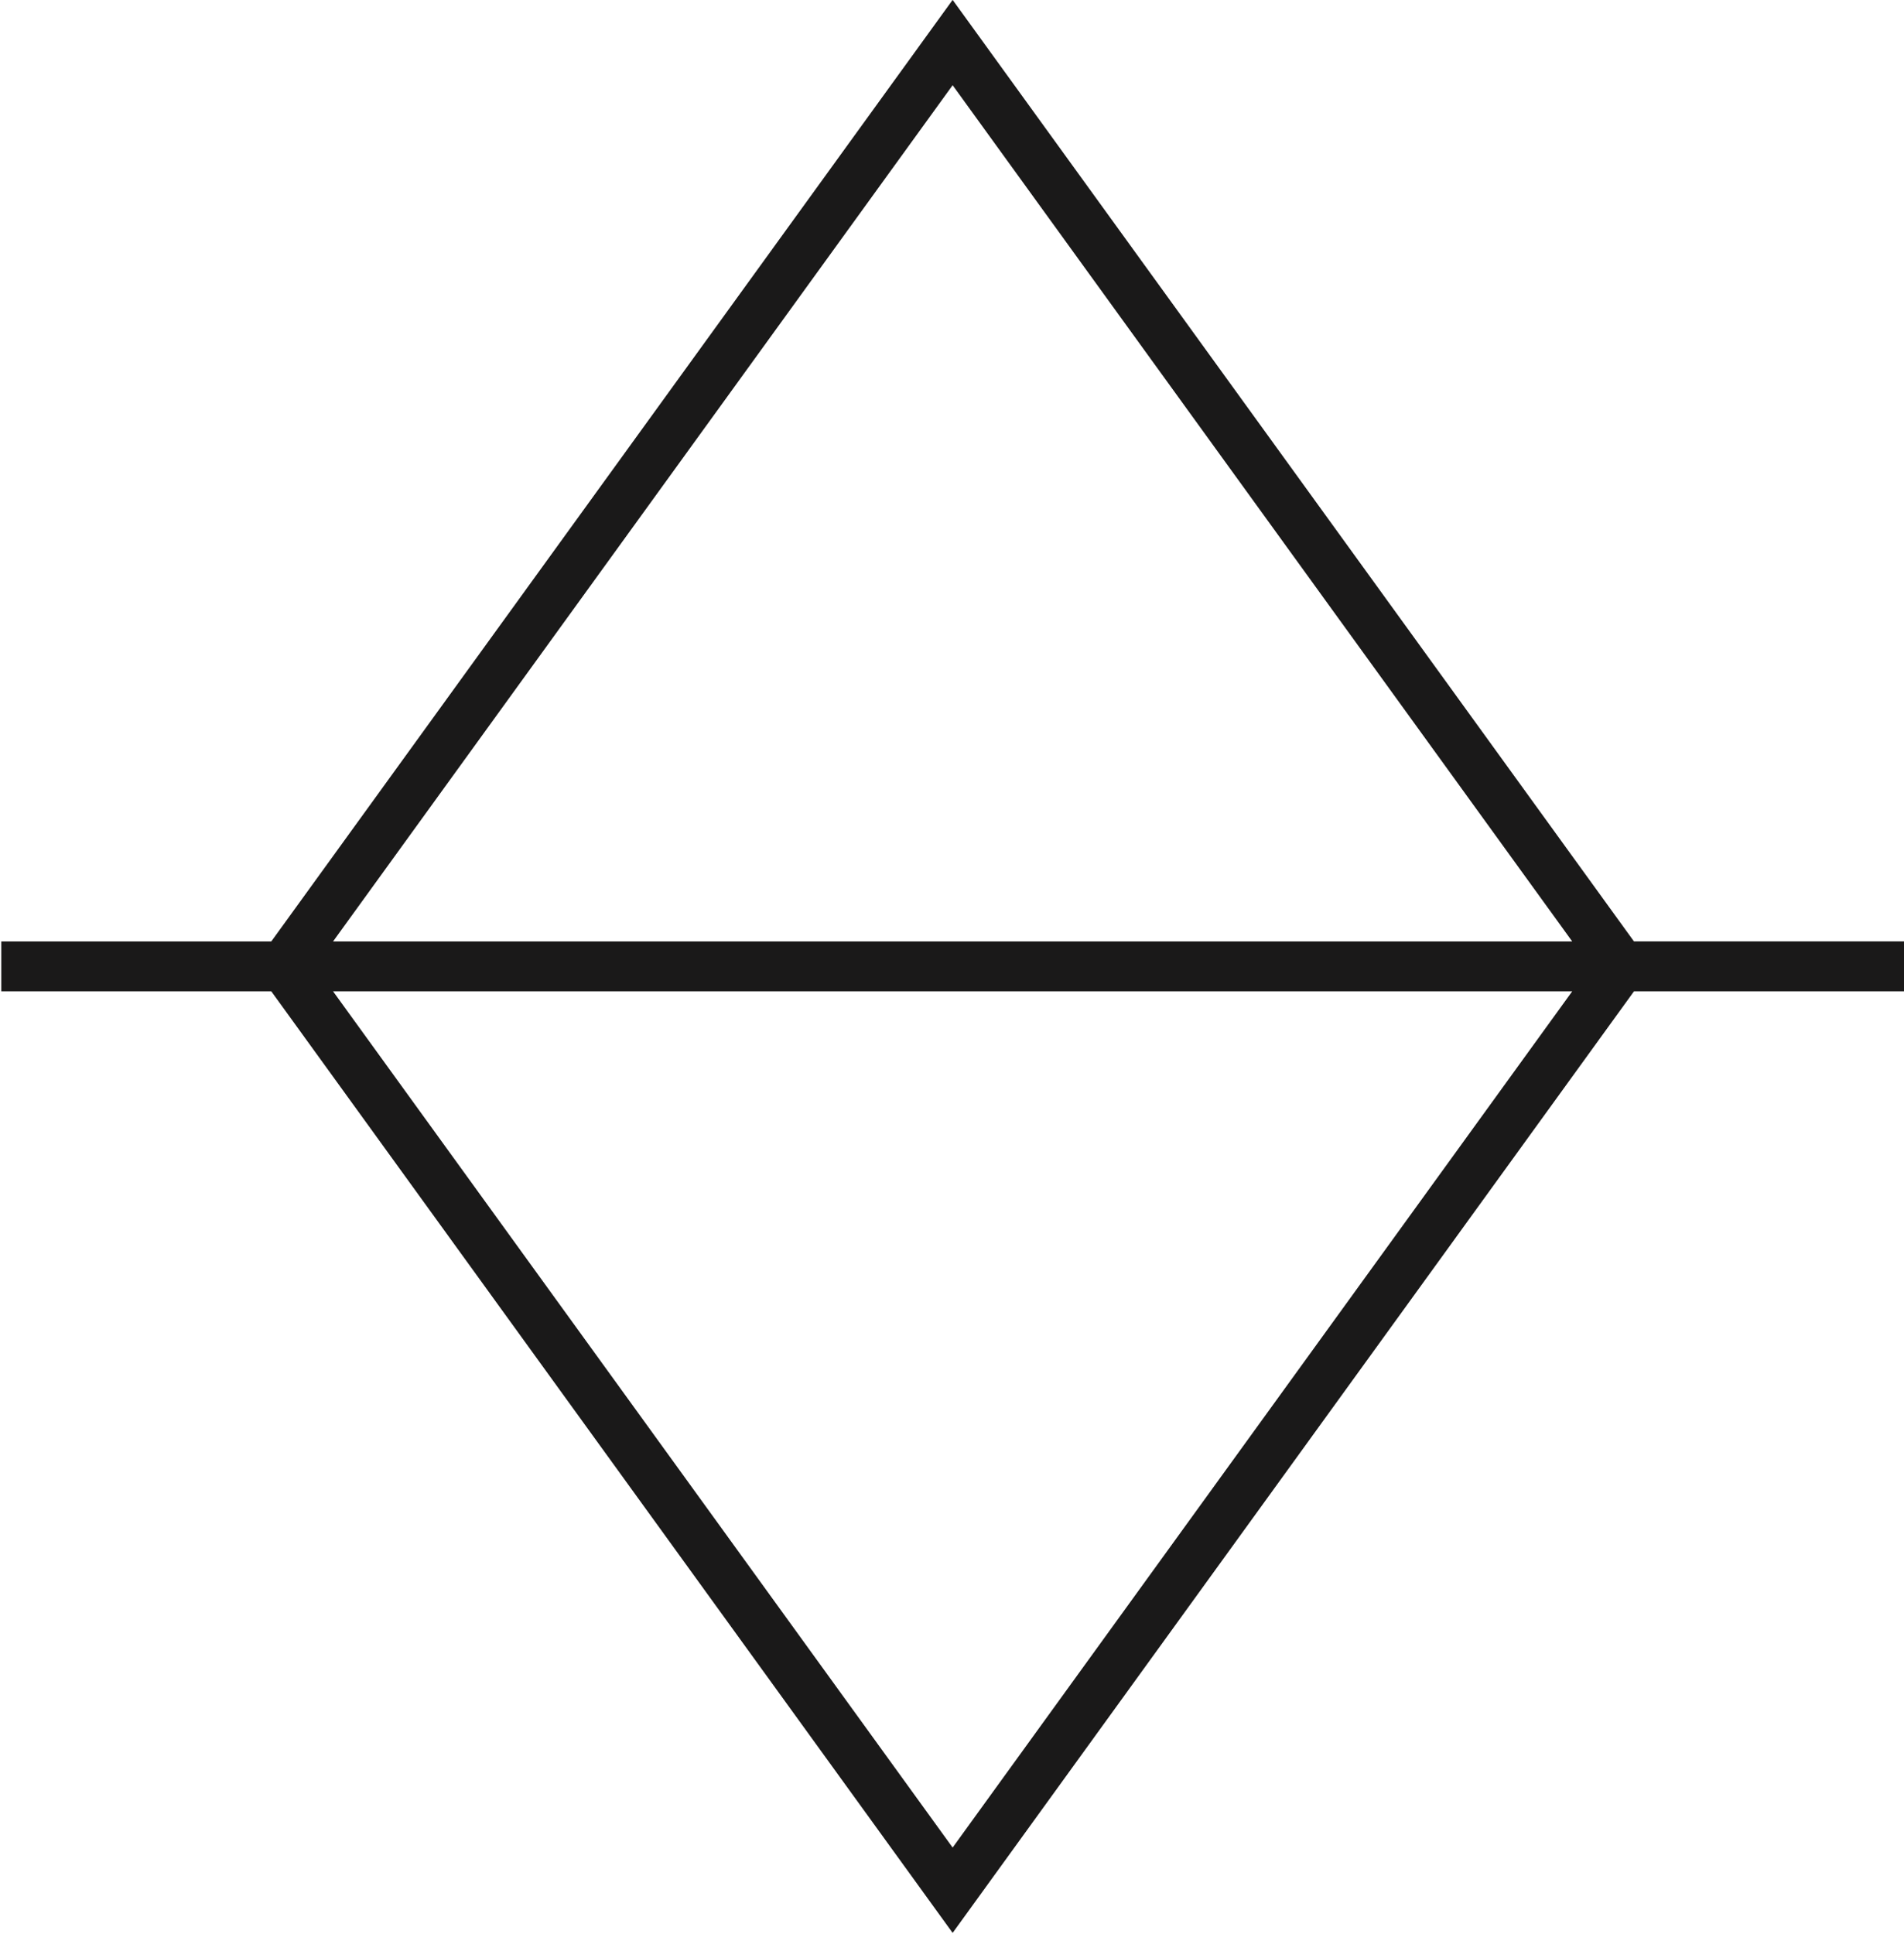
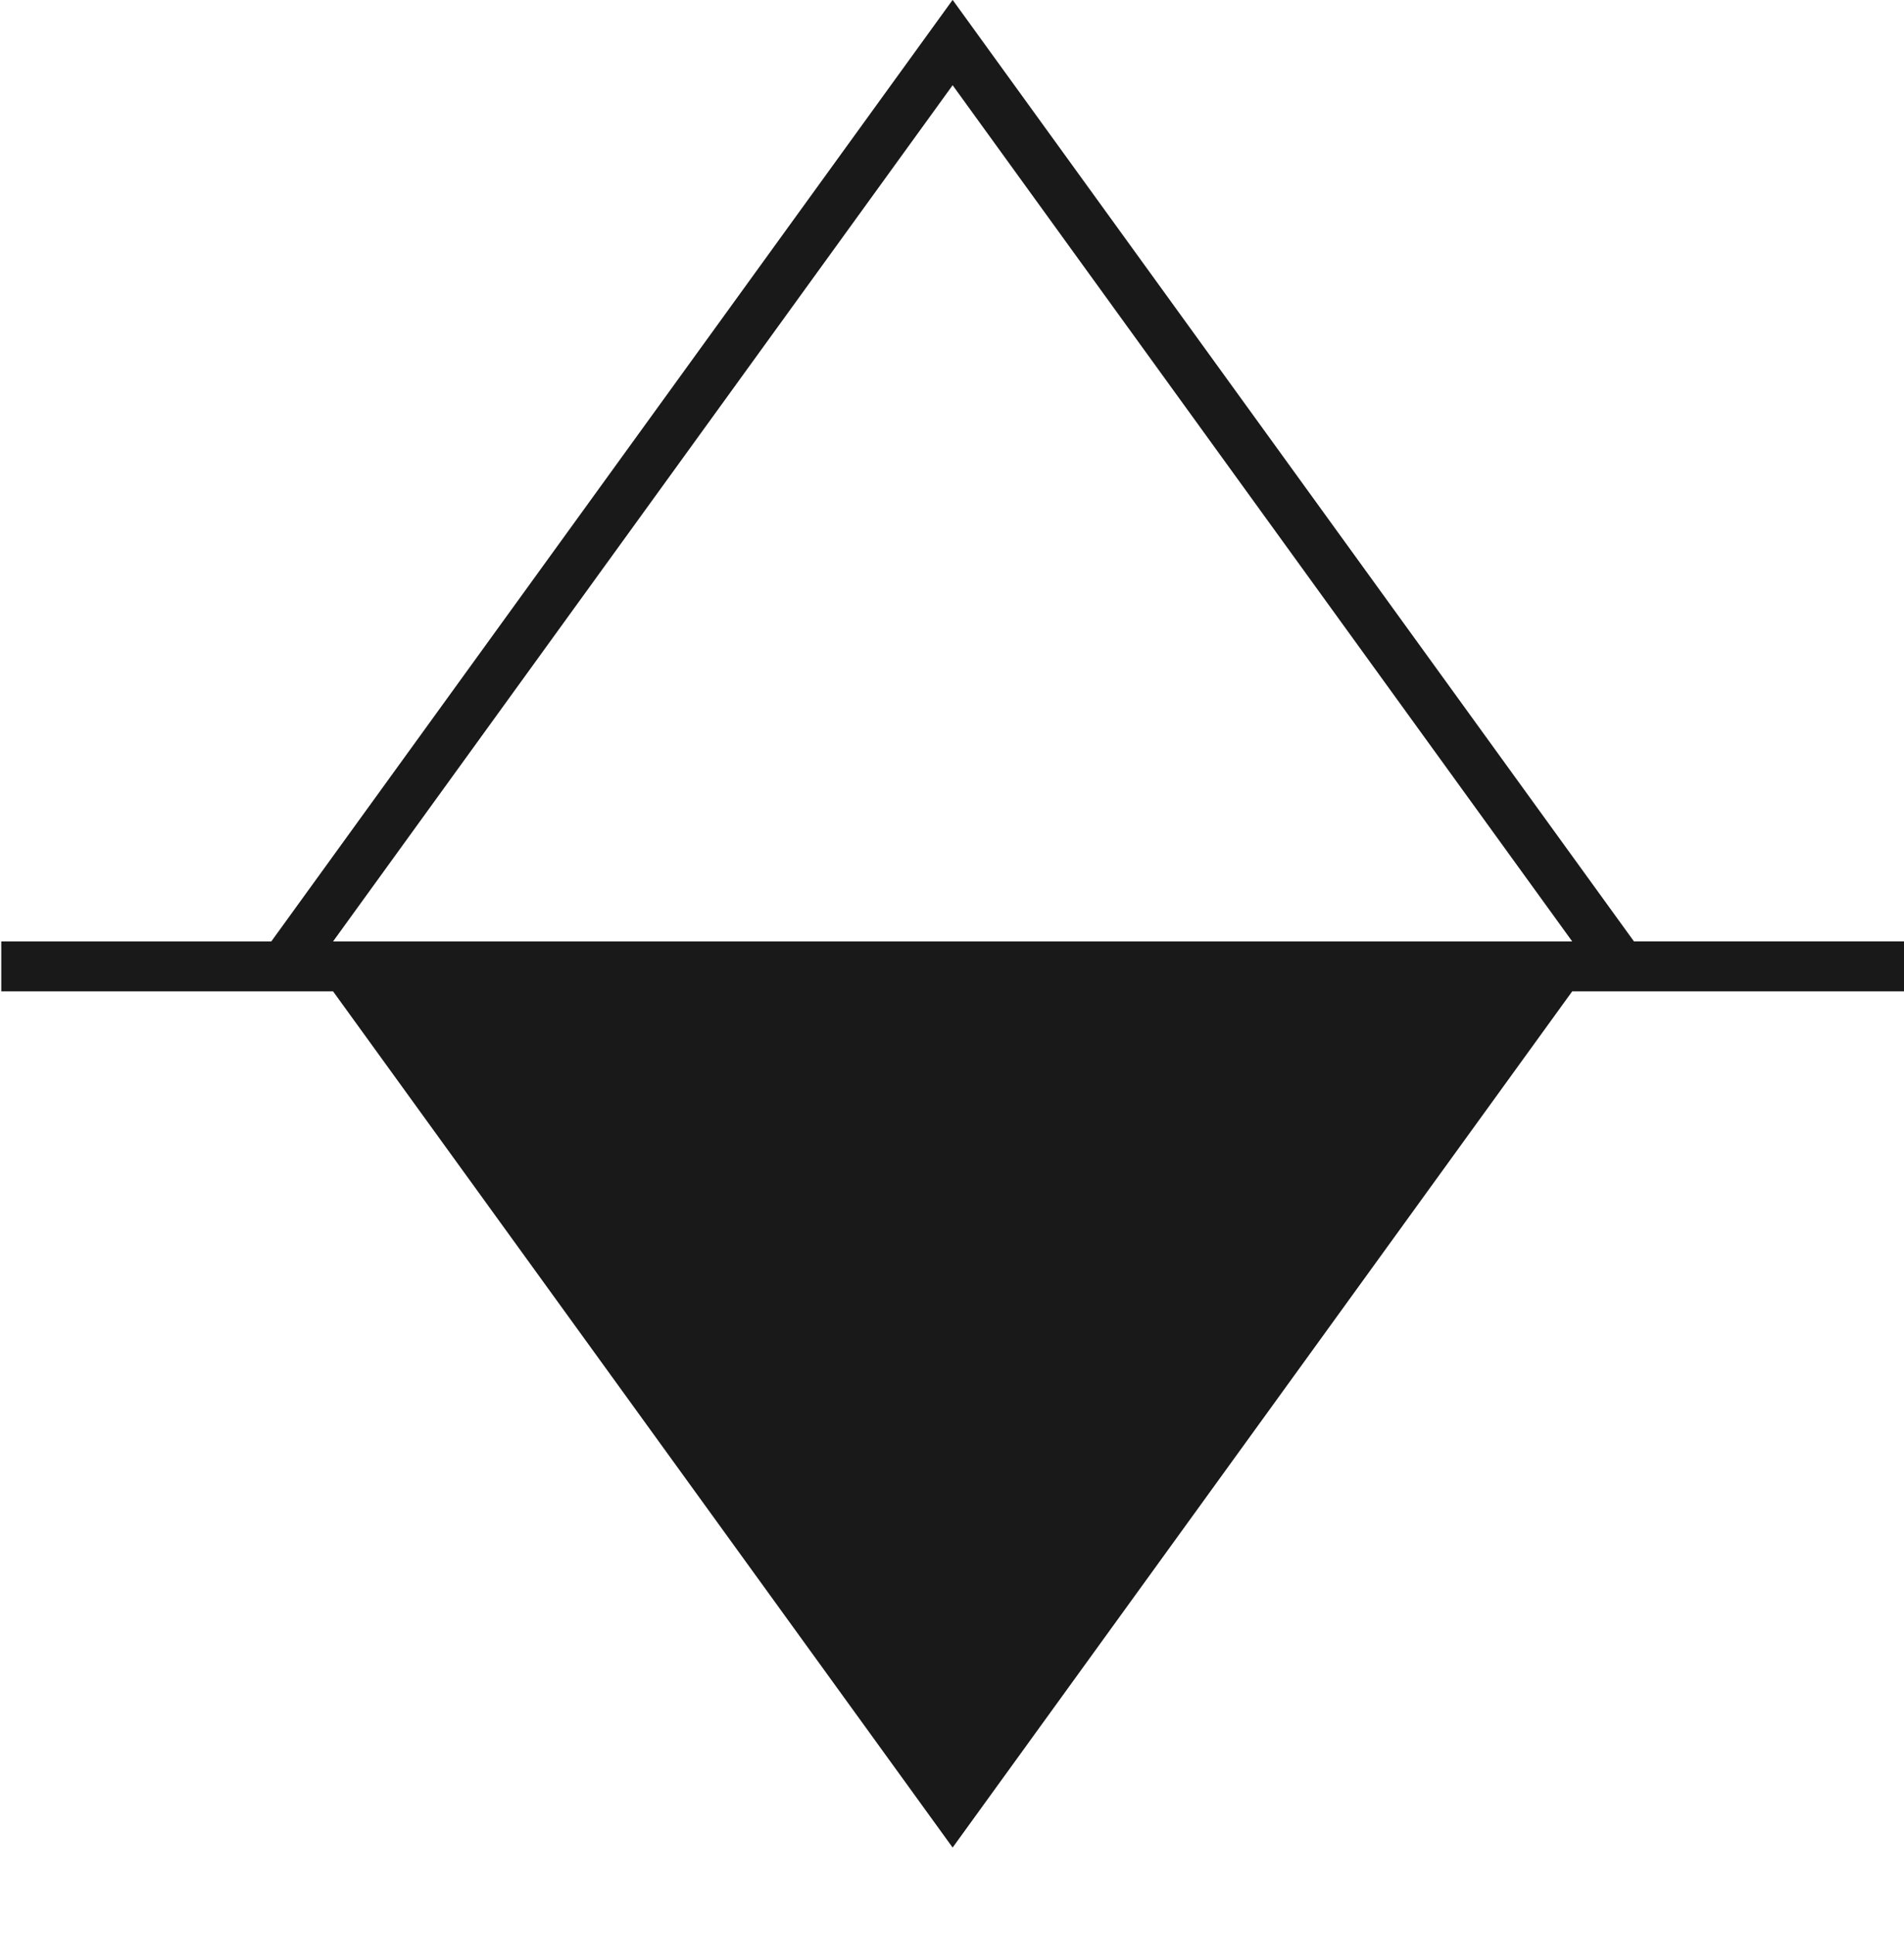
<svg xmlns="http://www.w3.org/2000/svg" width="511" height="519" viewBox="0 0 511 519">
  <title>favicon</title>
-   <path d="M255.67 495.775L89.39 266.022h332.562L255.671 495.775zm0-472.907l166.282 229.753H89.39L255.671 22.868zM511 252.618h-72.474L255.67-.03 72.813 252.62H.342v13.401h72.471l182.858 252.654 182.855-252.652H511v-13.404z" fill="#1A1919" fill-rule="evenodd" />
+   <path d="M255.67 495.775L89.39 266.022h332.562L255.671 495.775zm0-472.907l166.282 229.753H89.39L255.671 22.868zM511 252.618h-72.474L255.67-.03 72.813 252.62H.342v13.401h72.471H511v-13.404z" fill="#1A1919" fill-rule="evenodd" />
</svg>